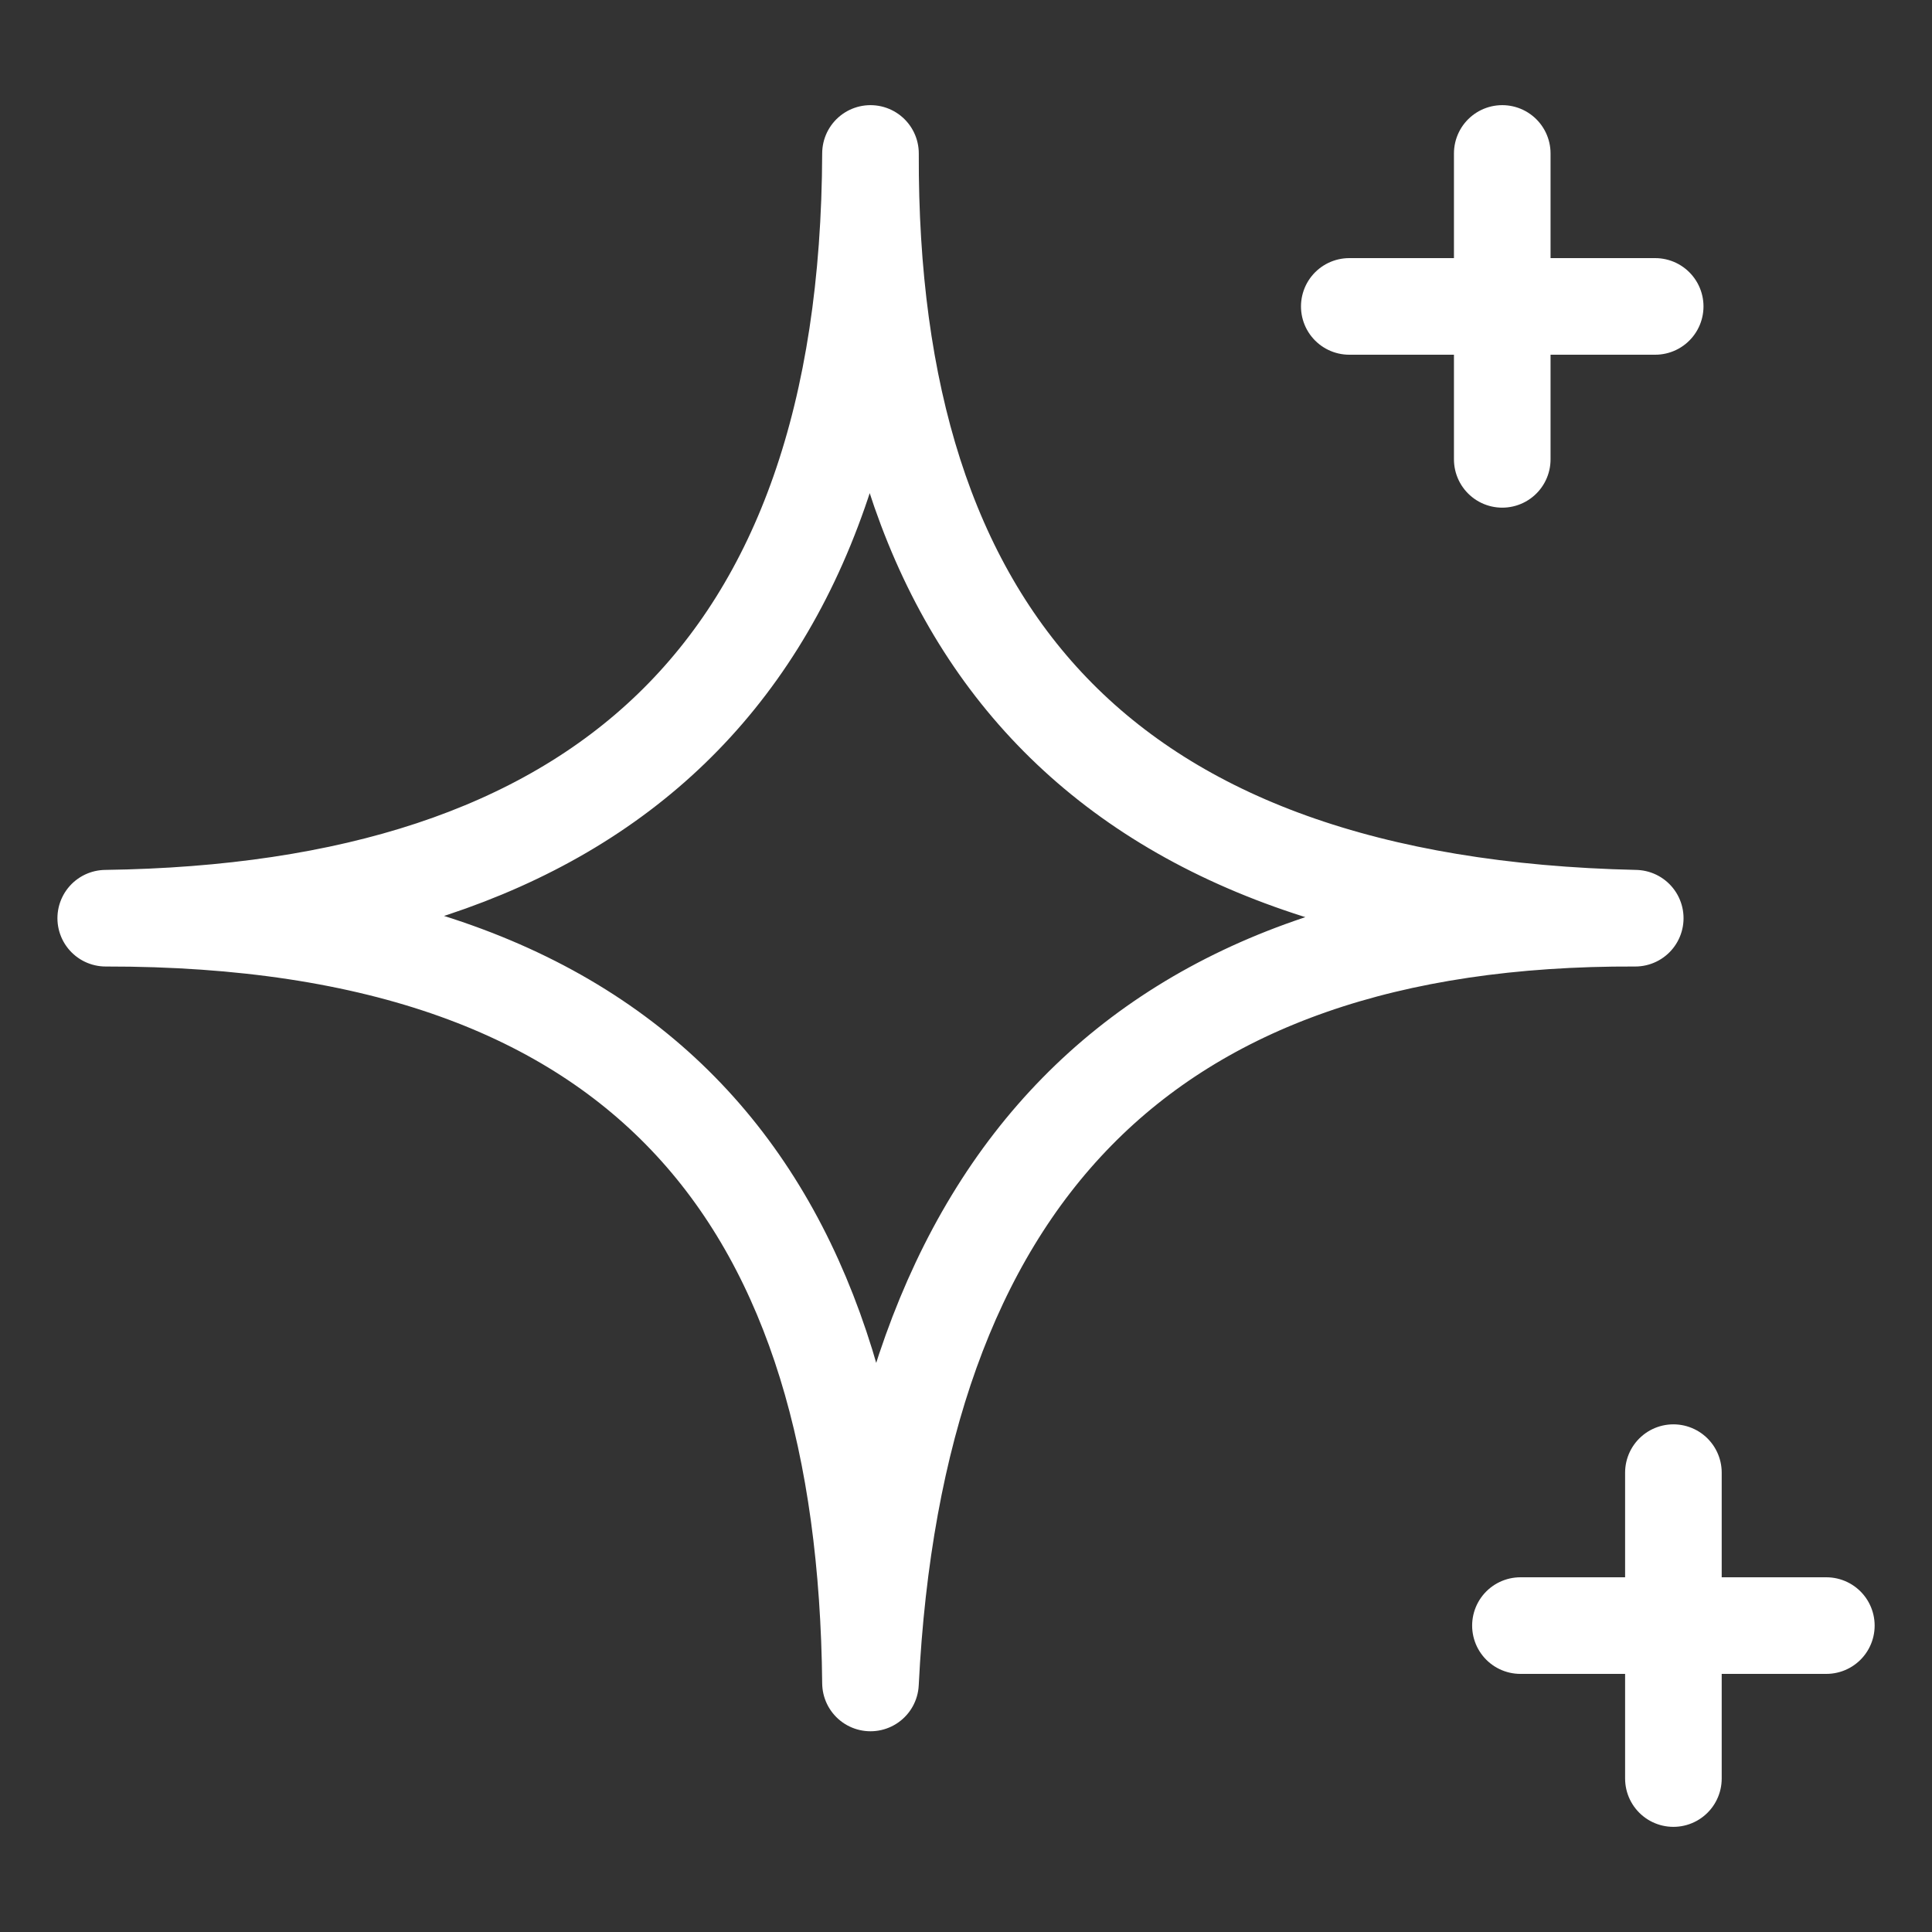
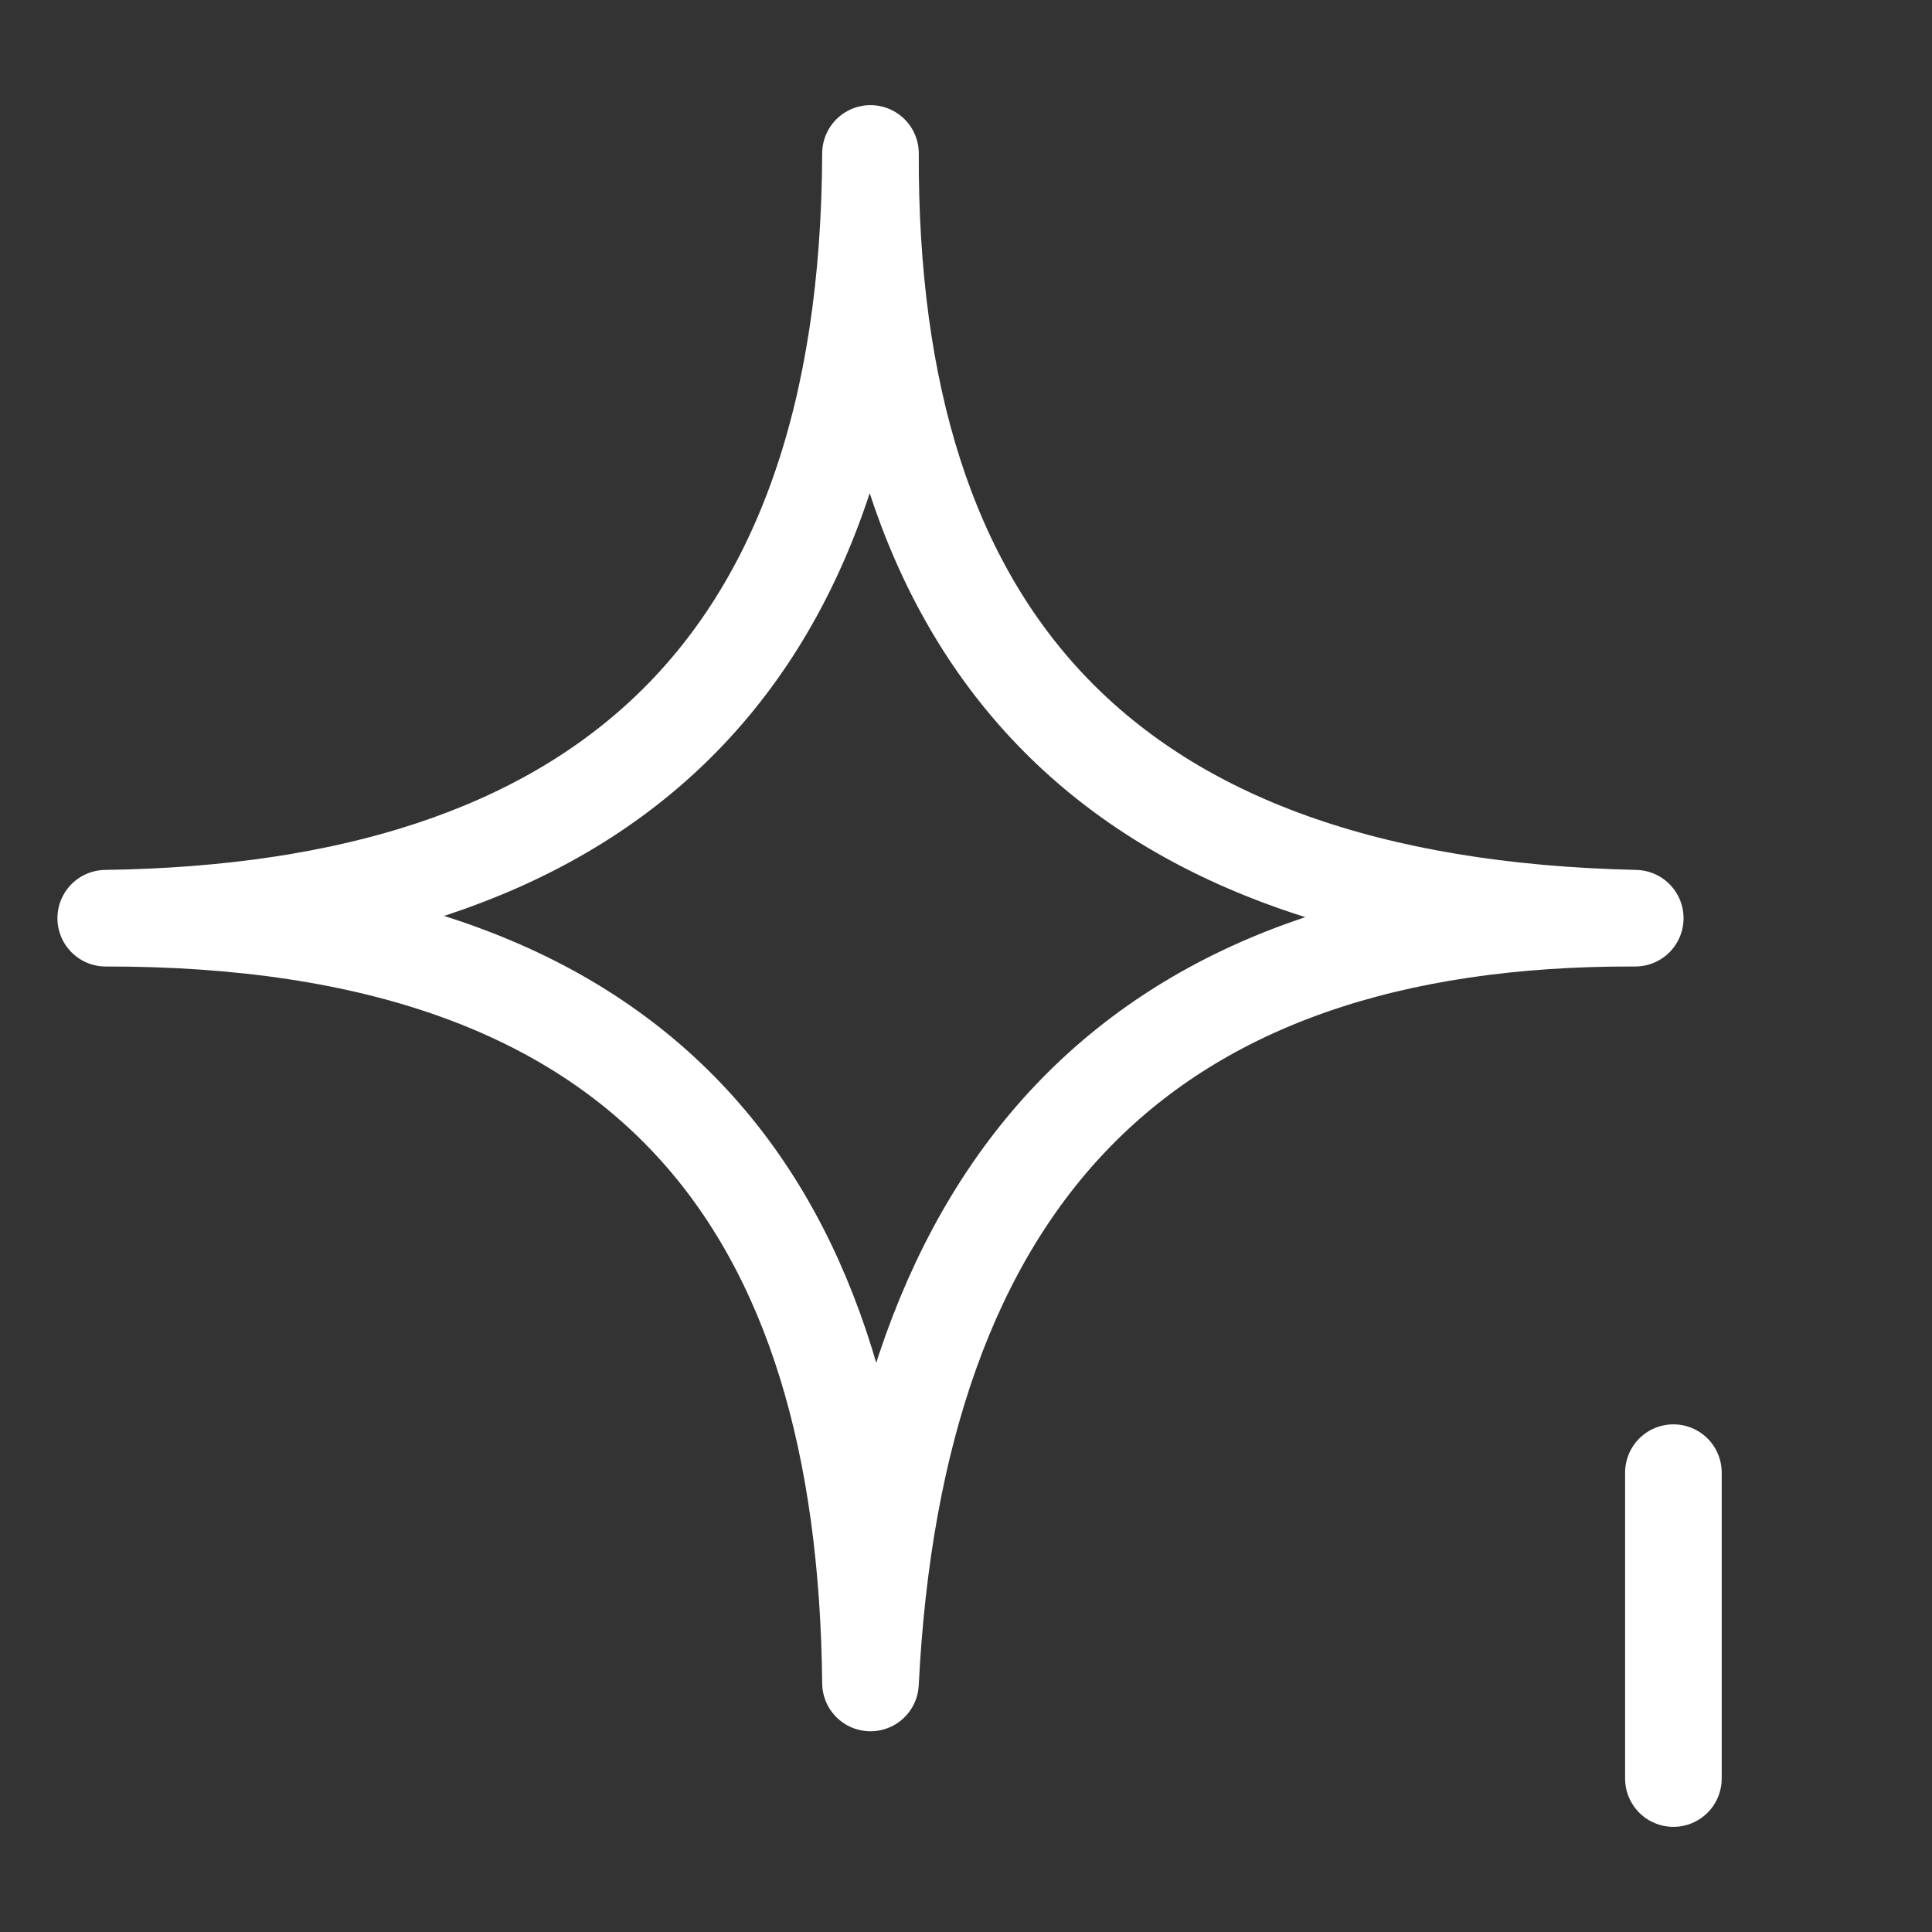
<svg xmlns="http://www.w3.org/2000/svg" viewBox="-2 -2 80 80" id="Reward-Stars-2--Streamline-Ultimate" height="80" width="80">
  <rect x="-2" y="-2" width="80" height="80" fill="#333333" stroke="none" />
  <desc>
    Reward Stars 2 Streamline Icon: https://streamlinehq.com
  </desc>
  <defs />
-   <path d="M34.045 4.354c-0.079 19.89 9.592 31.173 31.667 31.667 -20.473 -0.079 -30.628 10.896 -31.667 31.667 -0.2 -19.592 -8.955 -31.695 -31.667 -31.667 20.317 -0.285 31.588 -10.092 31.667 -31.667Z" fill="none" stroke="#ffffff" stroke-linecap="round" stroke-linejoin="round" stroke-width="4" />
-   <path d="m60.205 4.354 0 12.667" fill="none" stroke="#ffffff" stroke-linecap="round" stroke-linejoin="round" stroke-width="4" />
-   <path d="m53.871 10.688 12.667 0" fill="none" stroke="#ffffff" stroke-linecap="round" stroke-linejoin="round" stroke-width="4" />
+   <path d="M34.045 4.354c-0.079 19.89 9.592 31.173 31.667 31.667 -20.473 -0.079 -30.628 10.896 -31.667 31.667 -0.2 -19.592 -8.955 -31.695 -31.667 -31.667 20.317 -0.285 31.588 -10.092 31.667 -31.667" fill="none" stroke="#ffffff" stroke-linecap="round" stroke-linejoin="round" stroke-width="4" />
  <path d="m67.292 58.979 0 12.667" fill="none" stroke="#ffffff" stroke-linecap="round" stroke-linejoin="round" stroke-width="4" />
-   <path d="m60.958 65.312 12.667 0" fill="none" stroke="#ffffff" stroke-linecap="round" stroke-linejoin="round" stroke-width="4" />
</svg>